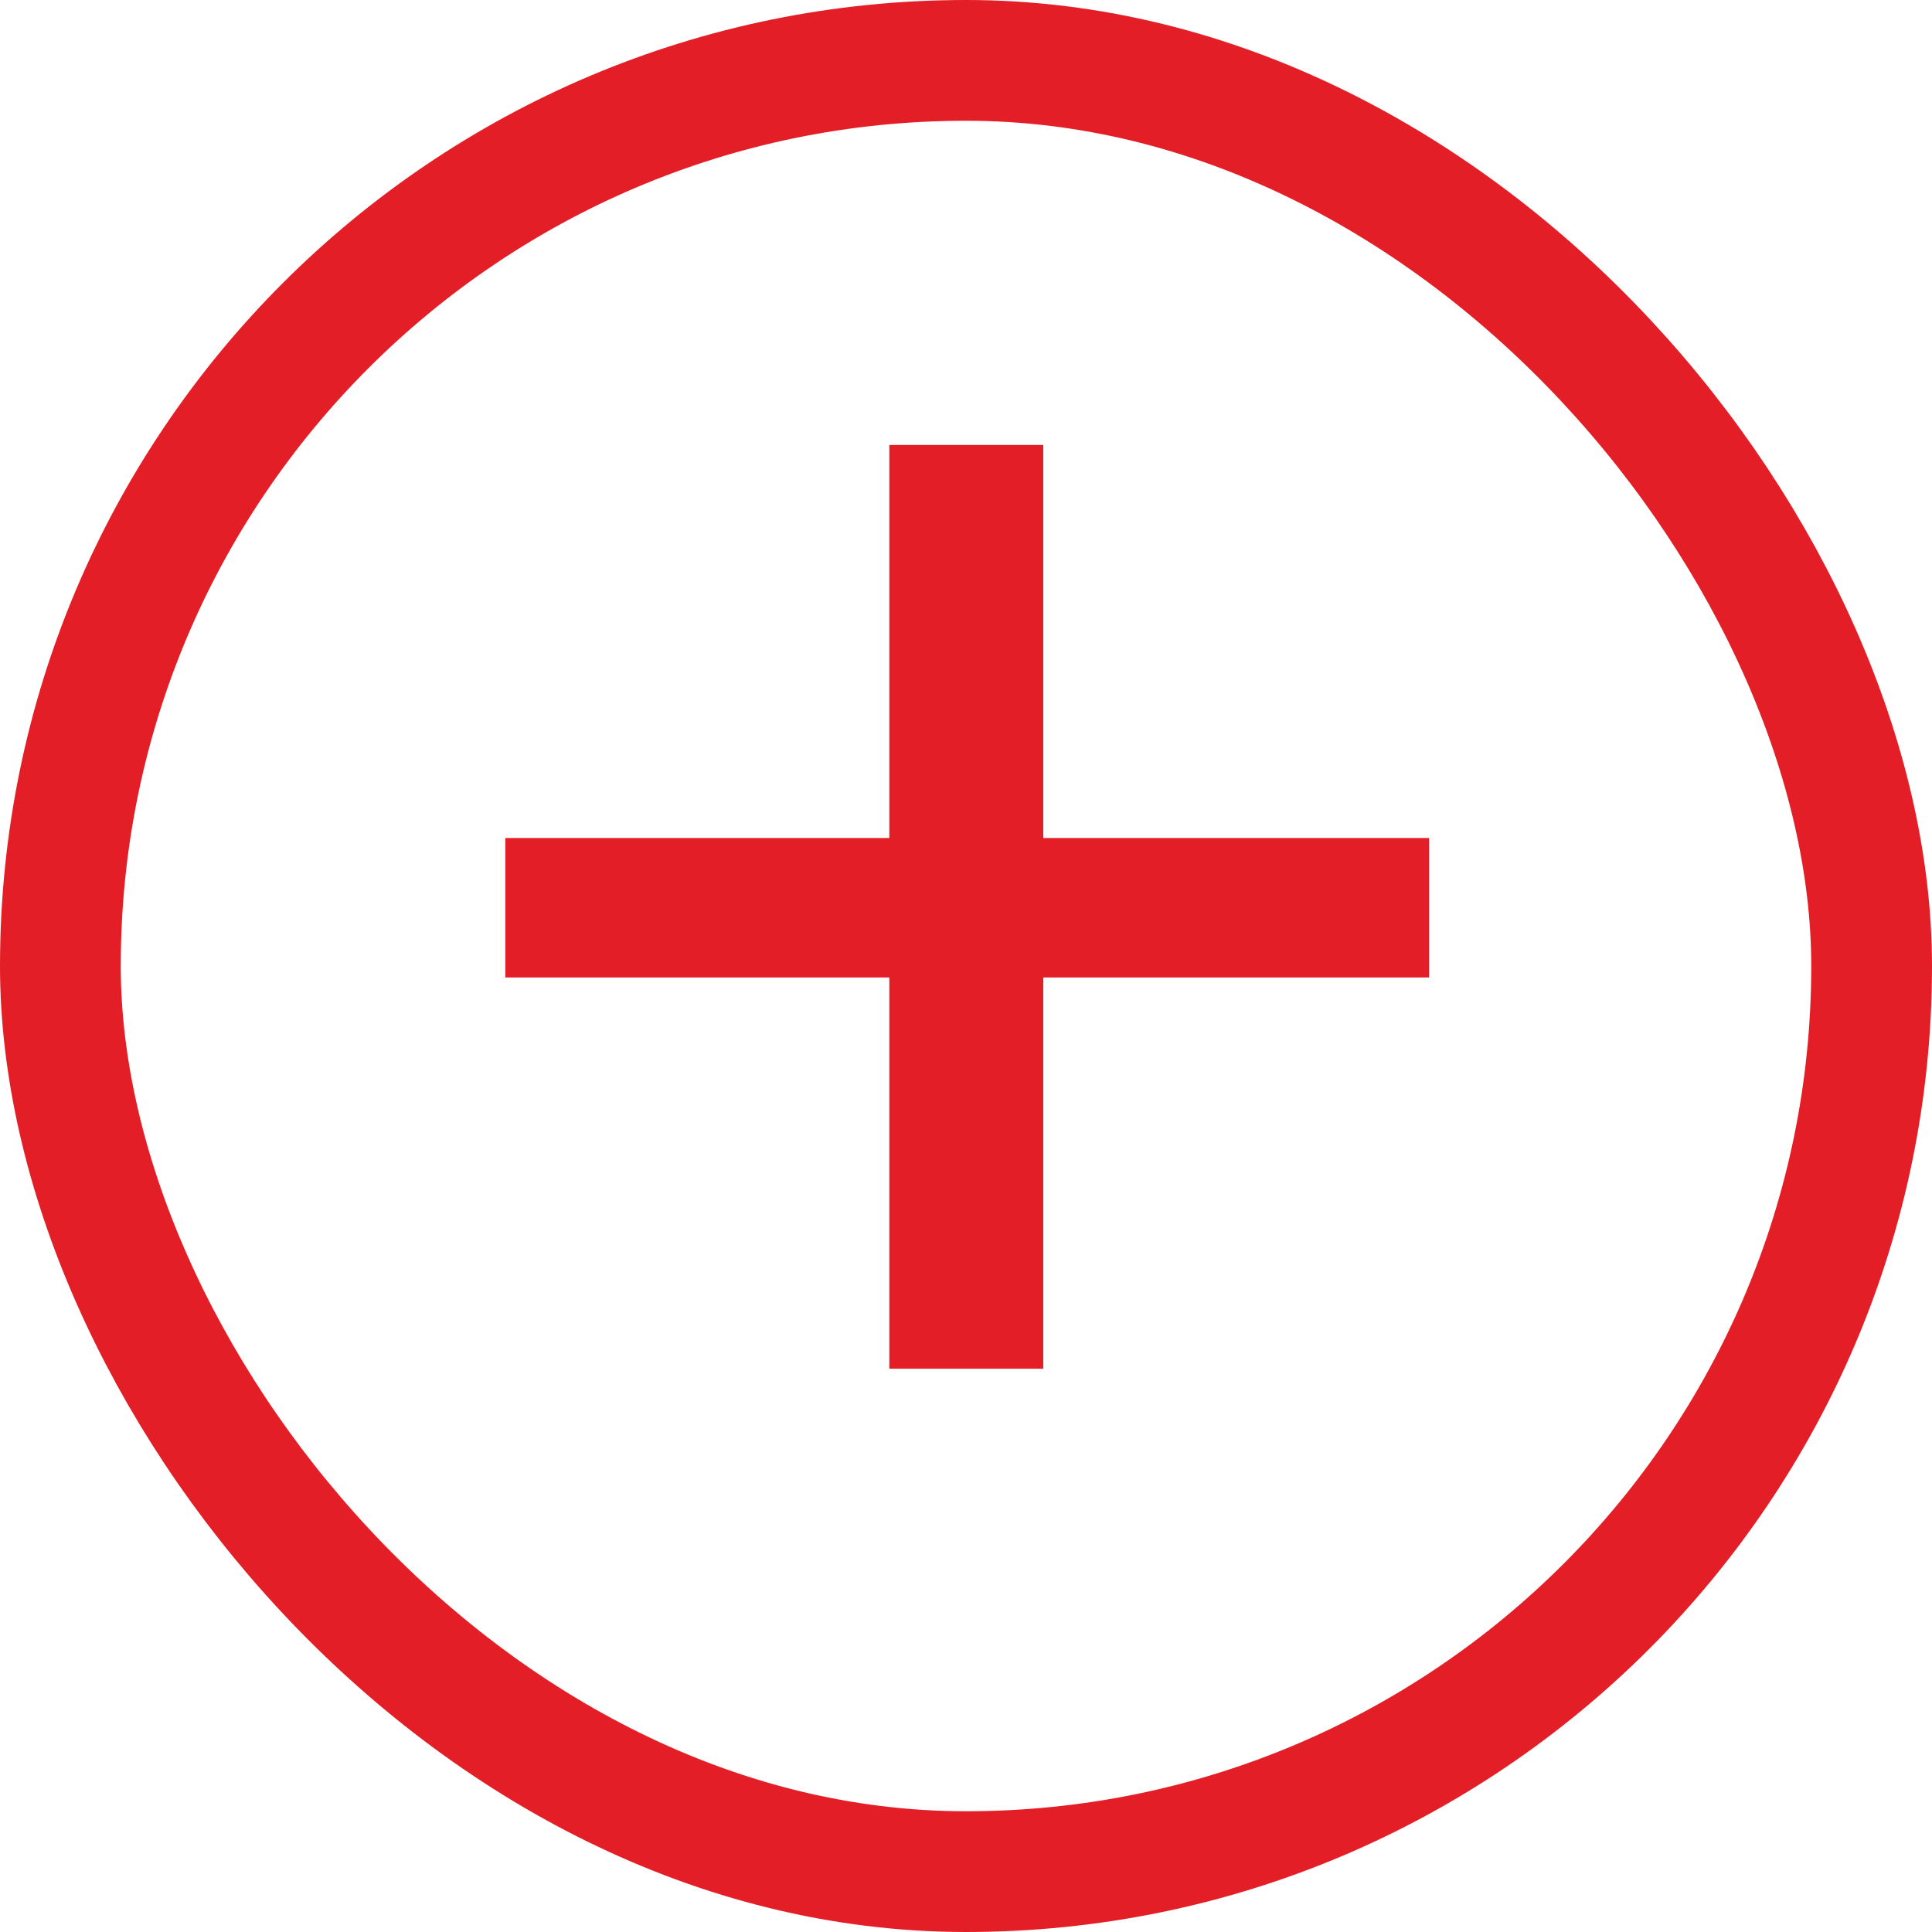
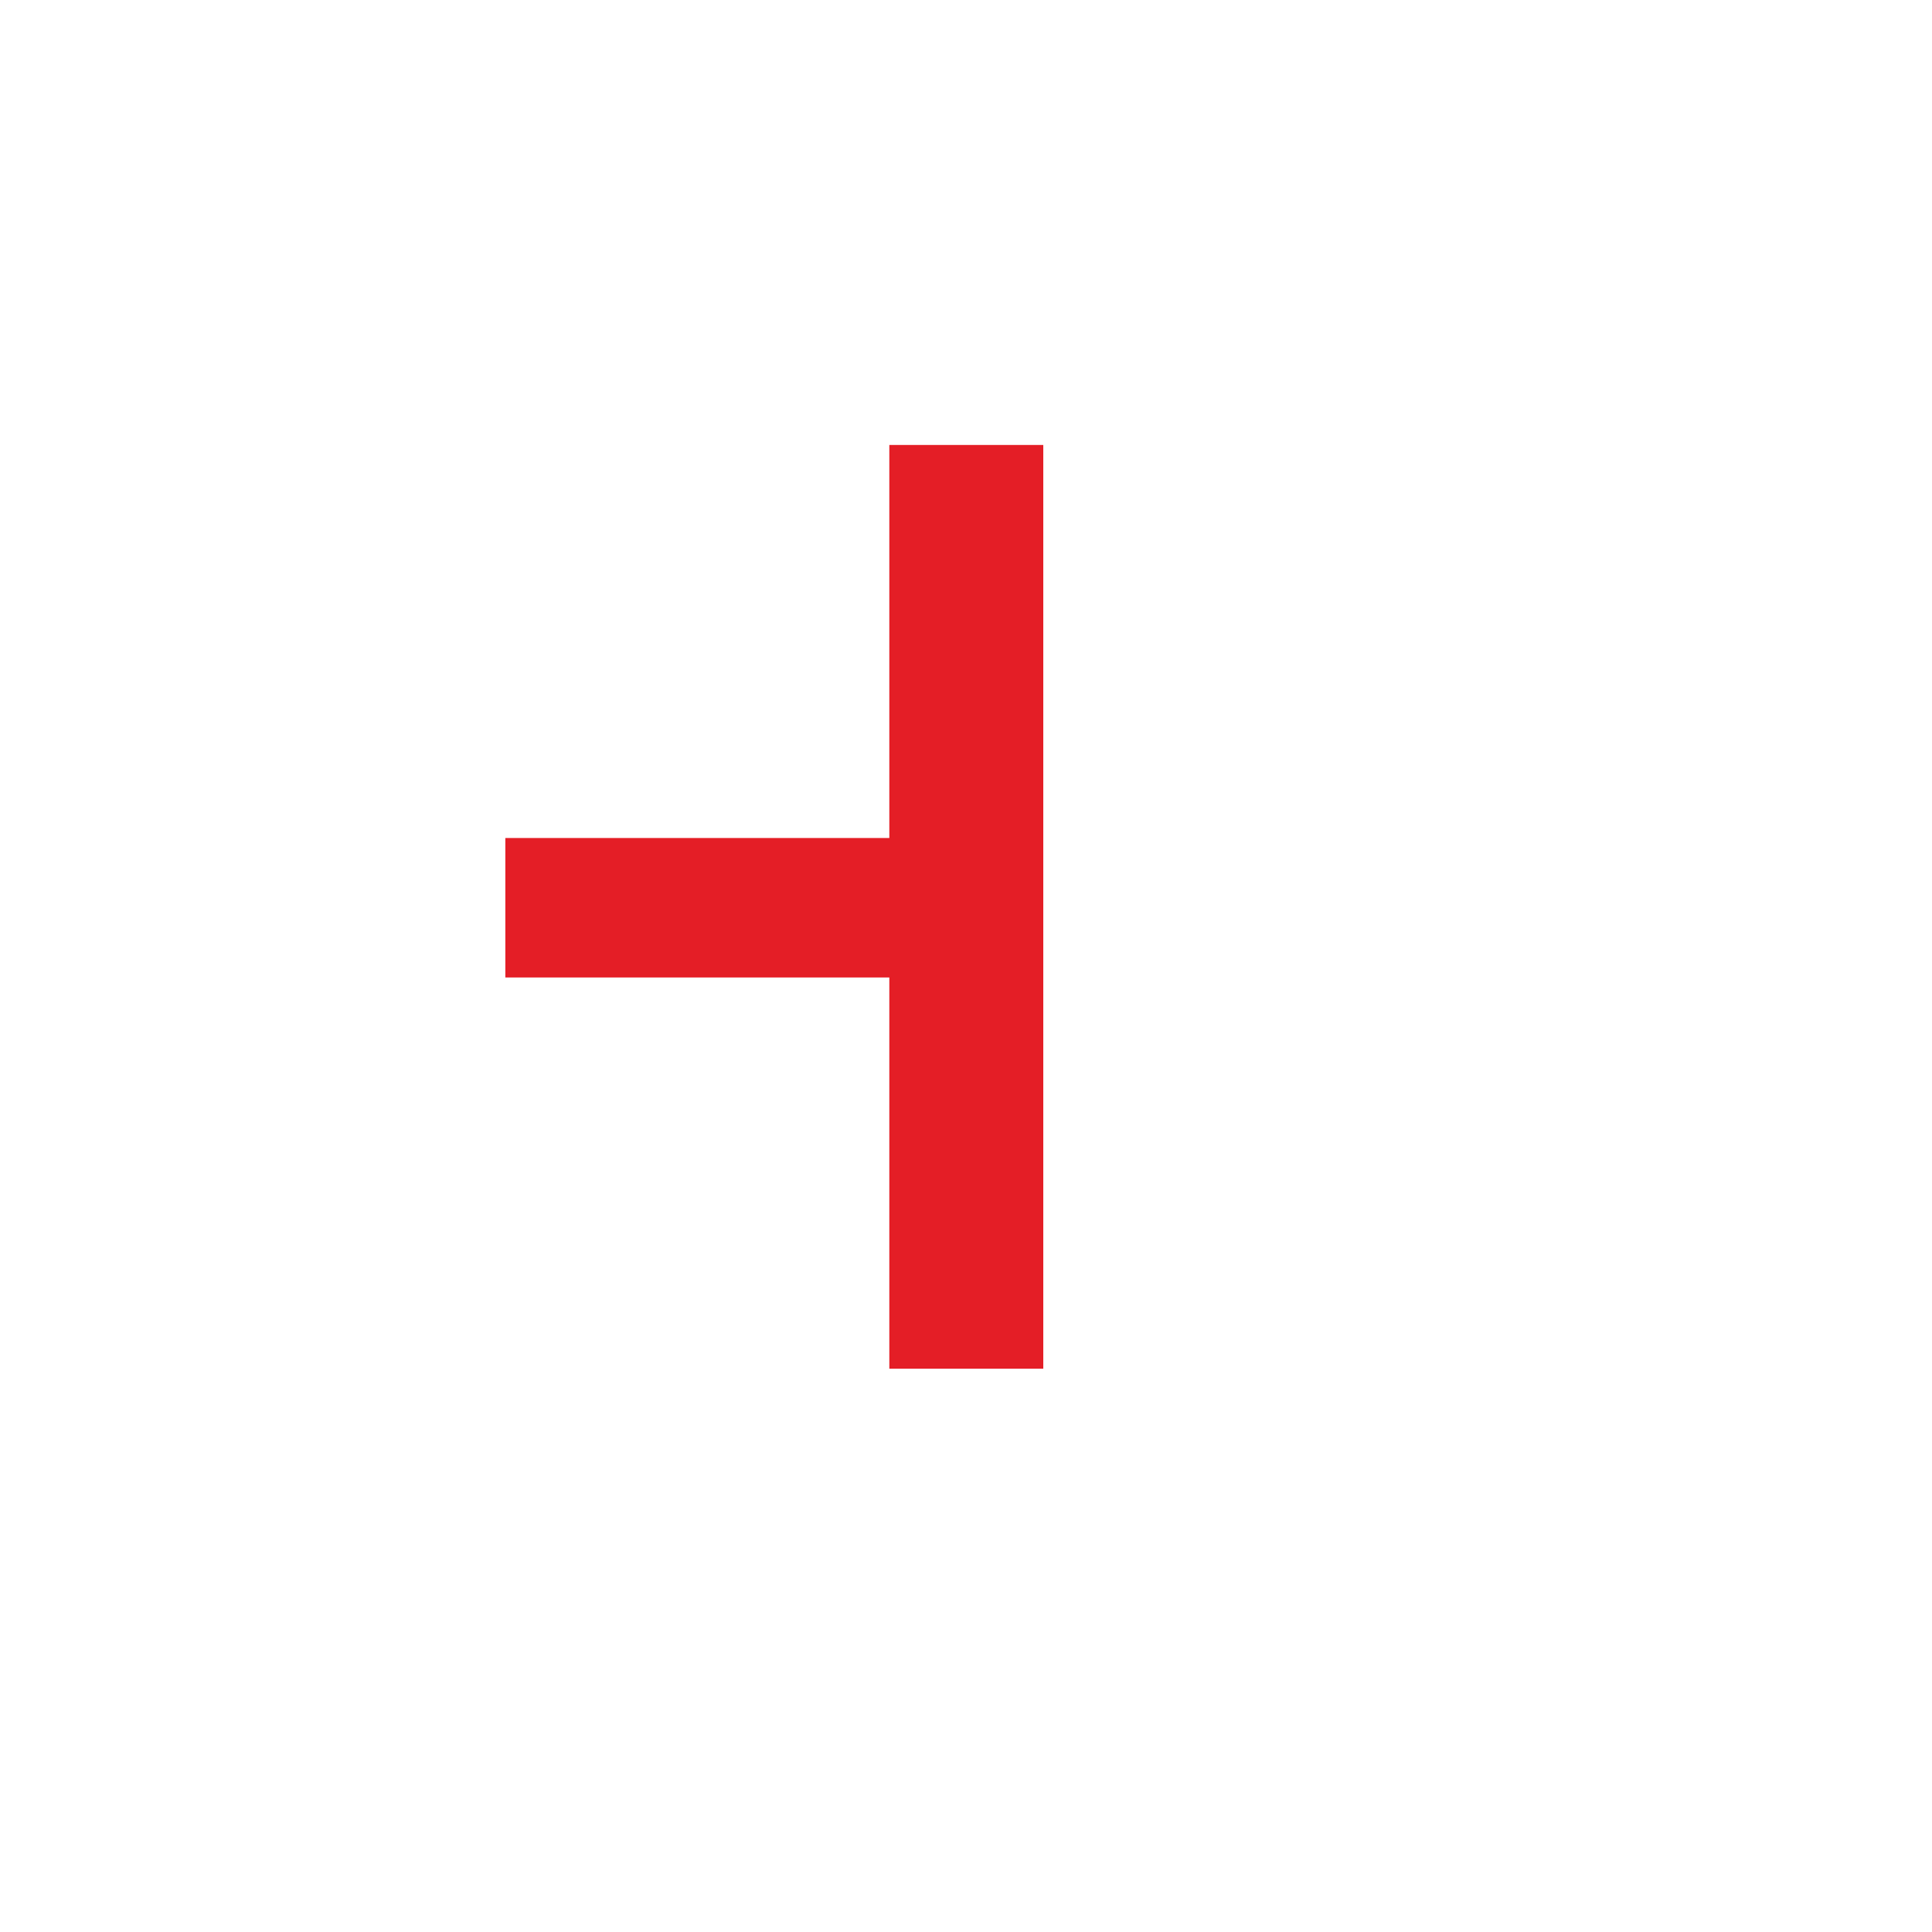
<svg xmlns="http://www.w3.org/2000/svg" width="16" height="16" viewBox="0 0 16 16" fill="none">
-   <rect x="0.5" y="0.5" width="15" height="15" rx="7.5" stroke="#E41E26" />
-   <path d="M11.835 8.095H8.64V11.335H7.365V8.095H4.185V6.94H7.365V3.685H8.64V6.94H11.835V8.095Z" fill="#E41E26" />
+   <path d="M11.835 8.095H8.64V11.335H7.365V8.095H4.185V6.94H7.365V3.685H8.64V6.94V8.095Z" fill="#E41E26" />
</svg>